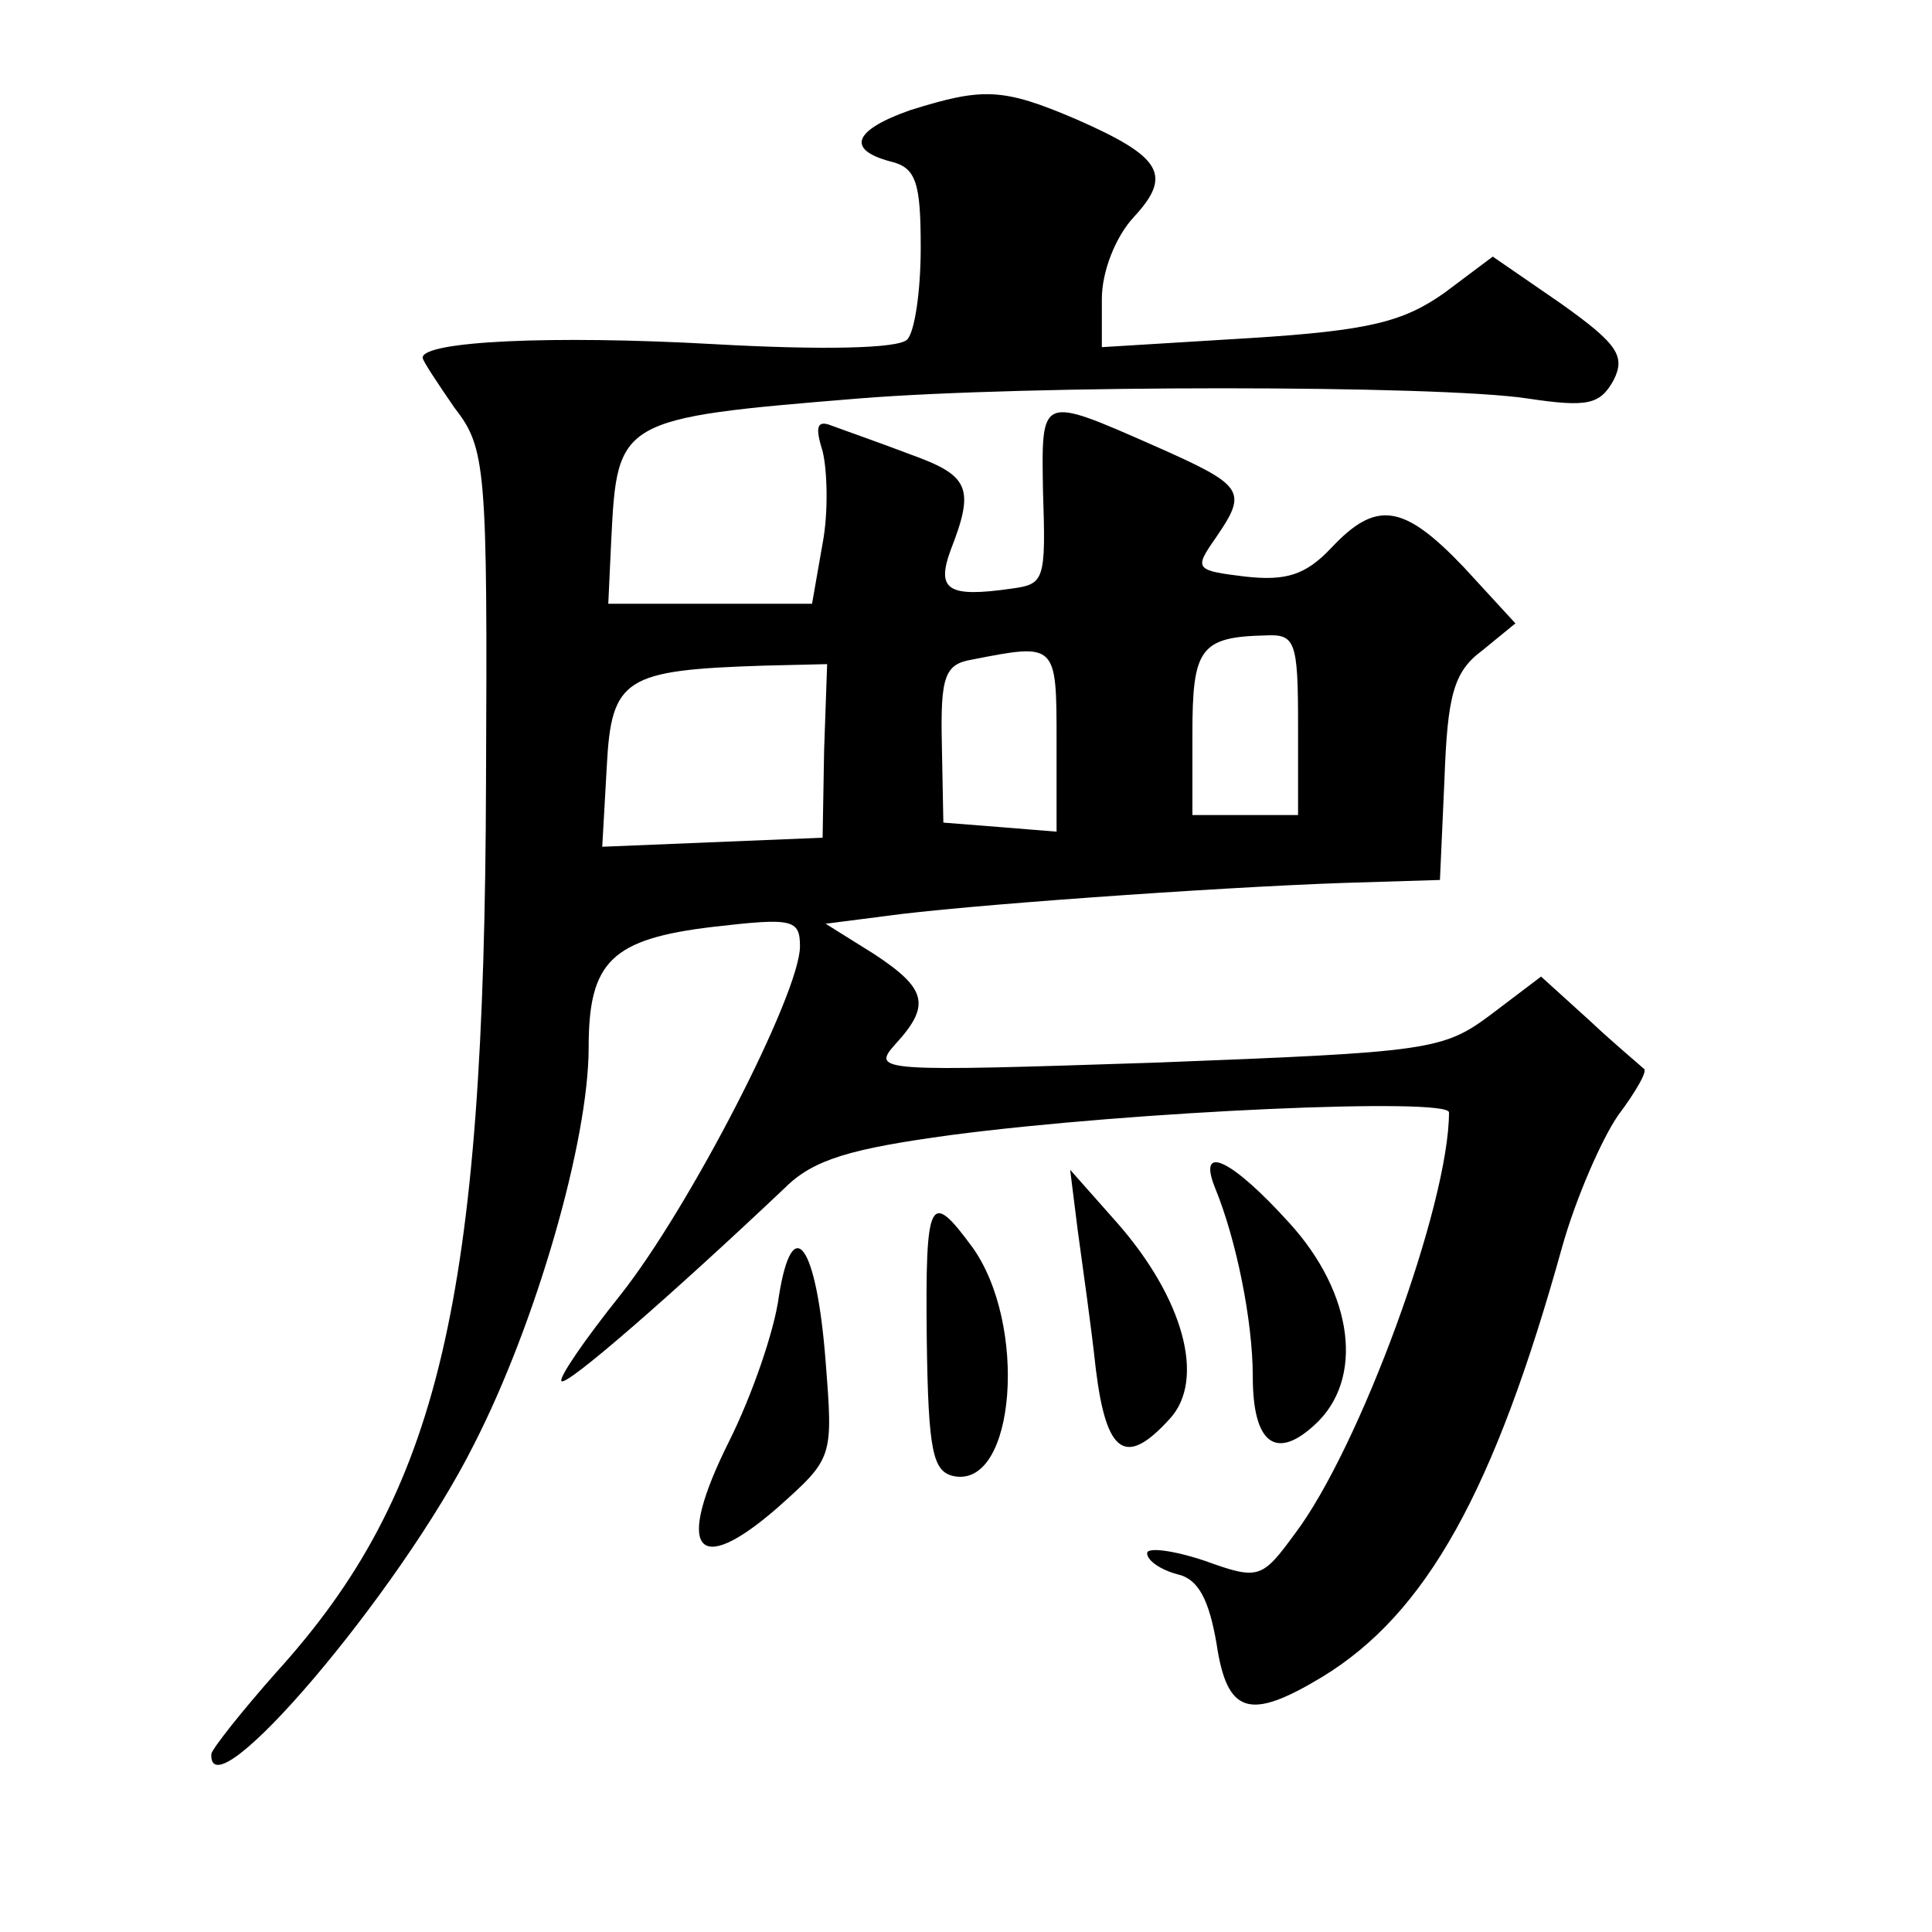
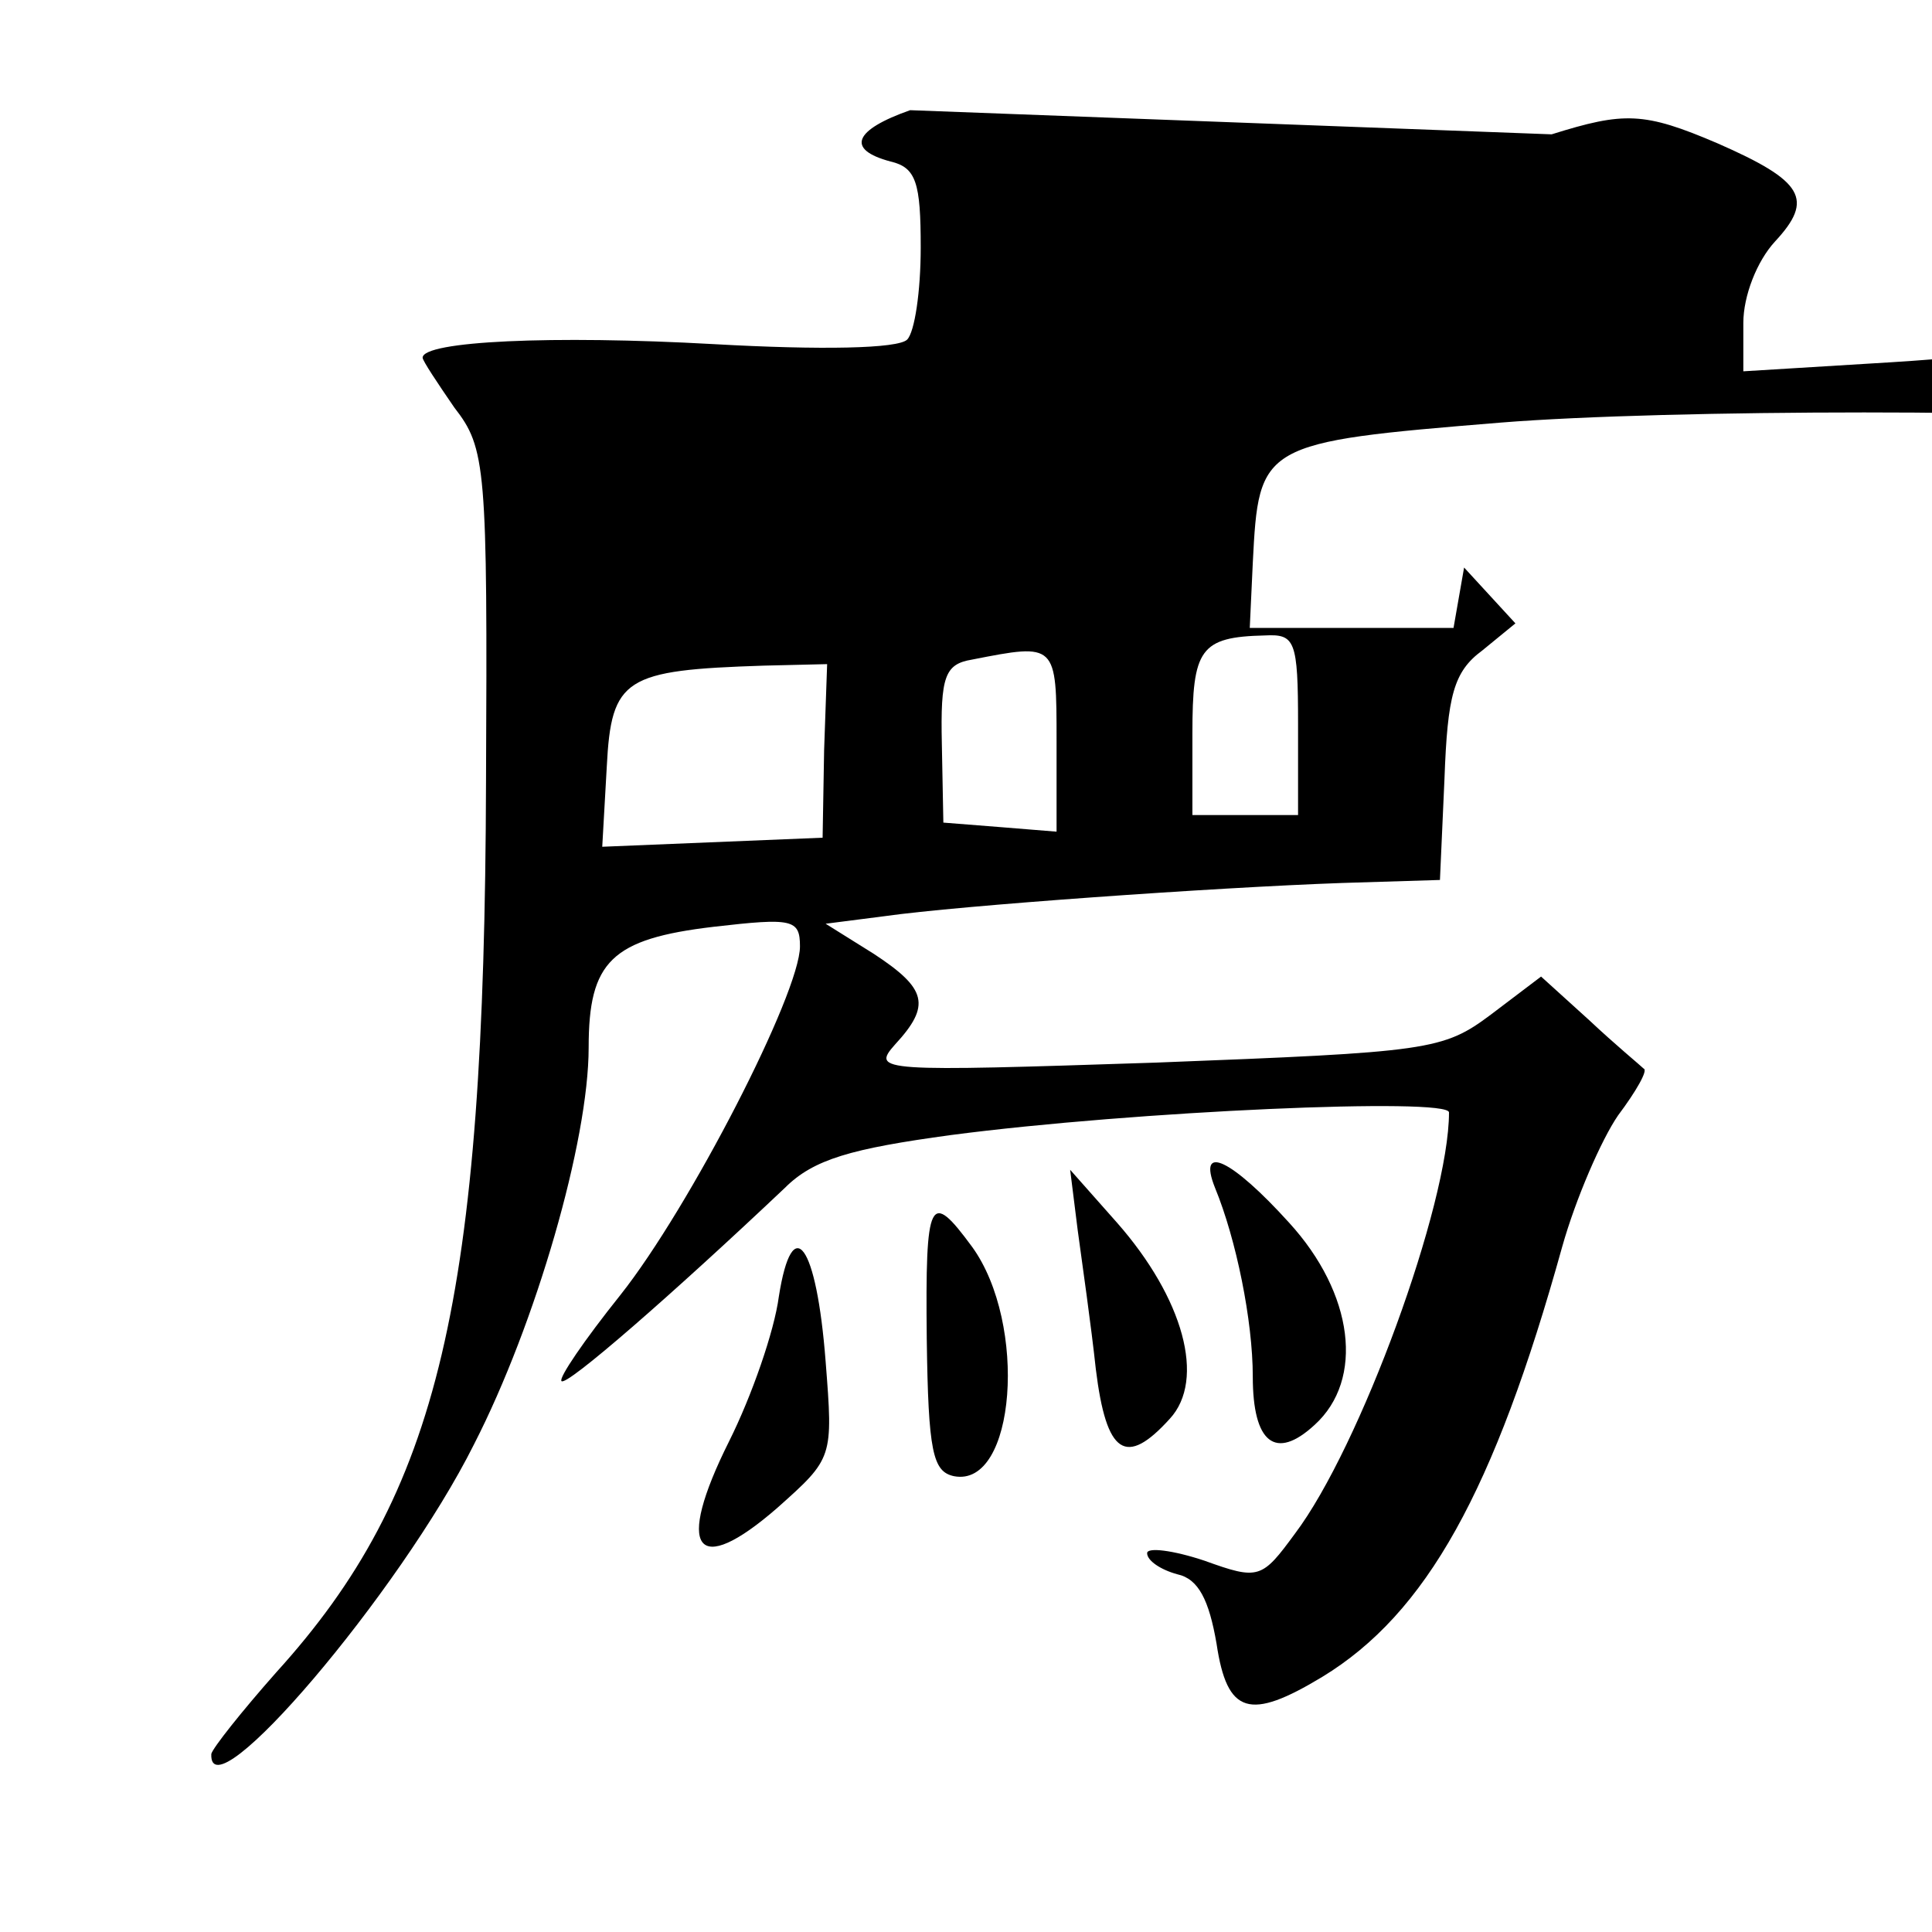
<svg xmlns="http://www.w3.org/2000/svg" version="1.0" width="128pt" height="128pt" viewBox="0 0 128 128" preserveAspectRatio="xMidYMid meet">
  <g transform="translate(0,128) scale(0.1,-0.1)" fill="#0" stroke="none">
-     <path d="M603 1207 c-37 -13 -43 -26 -13 -34 17 -4 20 -14 20 -57 0 -29 -4 -56 -9 -61 -6 -6 -57 -7 -128 -3 -107 6 -193 2 -193 -9 0 -2 10 -17 21 -33 21 -27 22 -39 21 -248 -1 -344 -31 -471 -139 -590 -23 -26 -42 -50 -43 -54 -2 -42 125 107 174 205 41 80 76 201 76 263 0 57 15 72 83 80 52 6 57 5 57 -13 0 -31 -73 -173 -119 -231 -24 -30 -41 -55 -39 -57 3 -4 74 58 148 128 19 19 44 26 110 35 122 16 330 25 330 15 0 -61 -59 -222 -102 -279 -22 -30 -24 -31 -60 -18 -21 7 -38 9 -38 5 0 -5 9 -11 20 -14 14 -3 21 -17 26 -46 7 -47 22 -51 70 -22 69 42 114 123 159 285 9 32 26 71 37 87 12 16 20 30 17 31 -2 2 -19 16 -36 32 l-32 29 -33 -25 c-32 -24 -41 -25 -222 -32 -183 -6 -189 -6 -173 12 24 26 21 37 -14 60 l-32 20 39 5 c49 7 218 19 303 22 l65 2 3 67 c2 55 6 71 25 85 l22 18 -34 37 c-40 42 -58 45 -88 13 -17 -18 -30 -22 -57 -19 -33 4 -34 5 -20 25 22 32 20 35 -41 62 -75 33 -74 33 -73 -30 2 -60 1 -62 -21 -65 -42 -6 -50 -1 -40 26 16 41 12 49 -27 63 -21 8 -44 16 -52 19 -10 4 -11 -1 -6 -17 3 -12 4 -40 0 -61 l-7 -40 -67 0 -68 0 2 43 c4 79 5 80 164 93 111 9 384 9 443 0 40 -6 48 -4 57 12 8 16 3 24 -35 51 l-45 31 -32 -24 c-27 -19 -49 -25 -129 -30 l-98 -6 0 32 c0 18 9 41 21 54 26 28 19 40 -38 65 -49 21 -62 21 -110 6z m257 -407 l0 -60 -35 0 -35 0 0 54 c0 56 5 64 48 65 20 1 22 -3 22 -59z m-160 -11 l0 -60 -37 3 -38 3 -1 52 c-1 45 2 53 20 56 56 11 56 11 56 -54z m-154 -6 l-1 -58 -73 -3 -73 -3 3 53 c3 59 12 64 104 67 l42 1 -2 -57z M805 493 c14 -34 25 -88 25 -125 0 -44 15 -56 41 -32 33 30 26 87 -17 134 -38 42 -61 53 -49 23z M714 465 c3 -22 9 -64 12 -92 7 -57 20 -65 49 -33 24 26 9 80 -35 130 l-31 35 5 -40z M614 393 c1 -75 4 -88 18 -91 41 -8 49 101 12 152 -28 38 -31 33 -30 -61z M516 421 c-3 -23 -18 -66 -33 -96 -36 -72 -22 -91 32 -44 37 33 37 33 32 97 -6 78 -22 100 -31 43z" />
+     <path d="M603 1207 c-37 -13 -43 -26 -13 -34 17 -4 20 -14 20 -57 0 -29 -4 -56 -9 -61 -6 -6 -57 -7 -128 -3 -107 6 -193 2 -193 -9 0 -2 10 -17 21 -33 21 -27 22 -39 21 -248 -1 -344 -31 -471 -139 -590 -23 -26 -42 -50 -43 -54 -2 -42 125 107 174 205 41 80 76 201 76 263 0 57 15 72 83 80 52 6 57 5 57 -13 0 -31 -73 -173 -119 -231 -24 -30 -41 -55 -39 -57 3 -4 74 58 148 128 19 19 44 26 110 35 122 16 330 25 330 15 0 -61 -59 -222 -102 -279 -22 -30 -24 -31 -60 -18 -21 7 -38 9 -38 5 0 -5 9 -11 20 -14 14 -3 21 -17 26 -46 7 -47 22 -51 70 -22 69 42 114 123 159 285 9 32 26 71 37 87 12 16 20 30 17 31 -2 2 -19 16 -36 32 l-32 29 -33 -25 c-32 -24 -41 -25 -222 -32 -183 -6 -189 -6 -173 12 24 26 21 37 -14 60 l-32 20 39 5 c49 7 218 19 303 22 l65 2 3 67 c2 55 6 71 25 85 l22 18 -34 37 l-7 -40 -67 0 -68 0 2 43 c4 79 5 80 164 93 111 9 384 9 443 0 40 -6 48 -4 57 12 8 16 3 24 -35 51 l-45 31 -32 -24 c-27 -19 -49 -25 -129 -30 l-98 -6 0 32 c0 18 9 41 21 54 26 28 19 40 -38 65 -49 21 -62 21 -110 6z m257 -407 l0 -60 -35 0 -35 0 0 54 c0 56 5 64 48 65 20 1 22 -3 22 -59z m-160 -11 l0 -60 -37 3 -38 3 -1 52 c-1 45 2 53 20 56 56 11 56 11 56 -54z m-154 -6 l-1 -58 -73 -3 -73 -3 3 53 c3 59 12 64 104 67 l42 1 -2 -57z M805 493 c14 -34 25 -88 25 -125 0 -44 15 -56 41 -32 33 30 26 87 -17 134 -38 42 -61 53 -49 23z M714 465 c3 -22 9 -64 12 -92 7 -57 20 -65 49 -33 24 26 9 80 -35 130 l-31 35 5 -40z M614 393 c1 -75 4 -88 18 -91 41 -8 49 101 12 152 -28 38 -31 33 -30 -61z M516 421 c-3 -23 -18 -66 -33 -96 -36 -72 -22 -91 32 -44 37 33 37 33 32 97 -6 78 -22 100 -31 43z" />
  </g>
</svg>